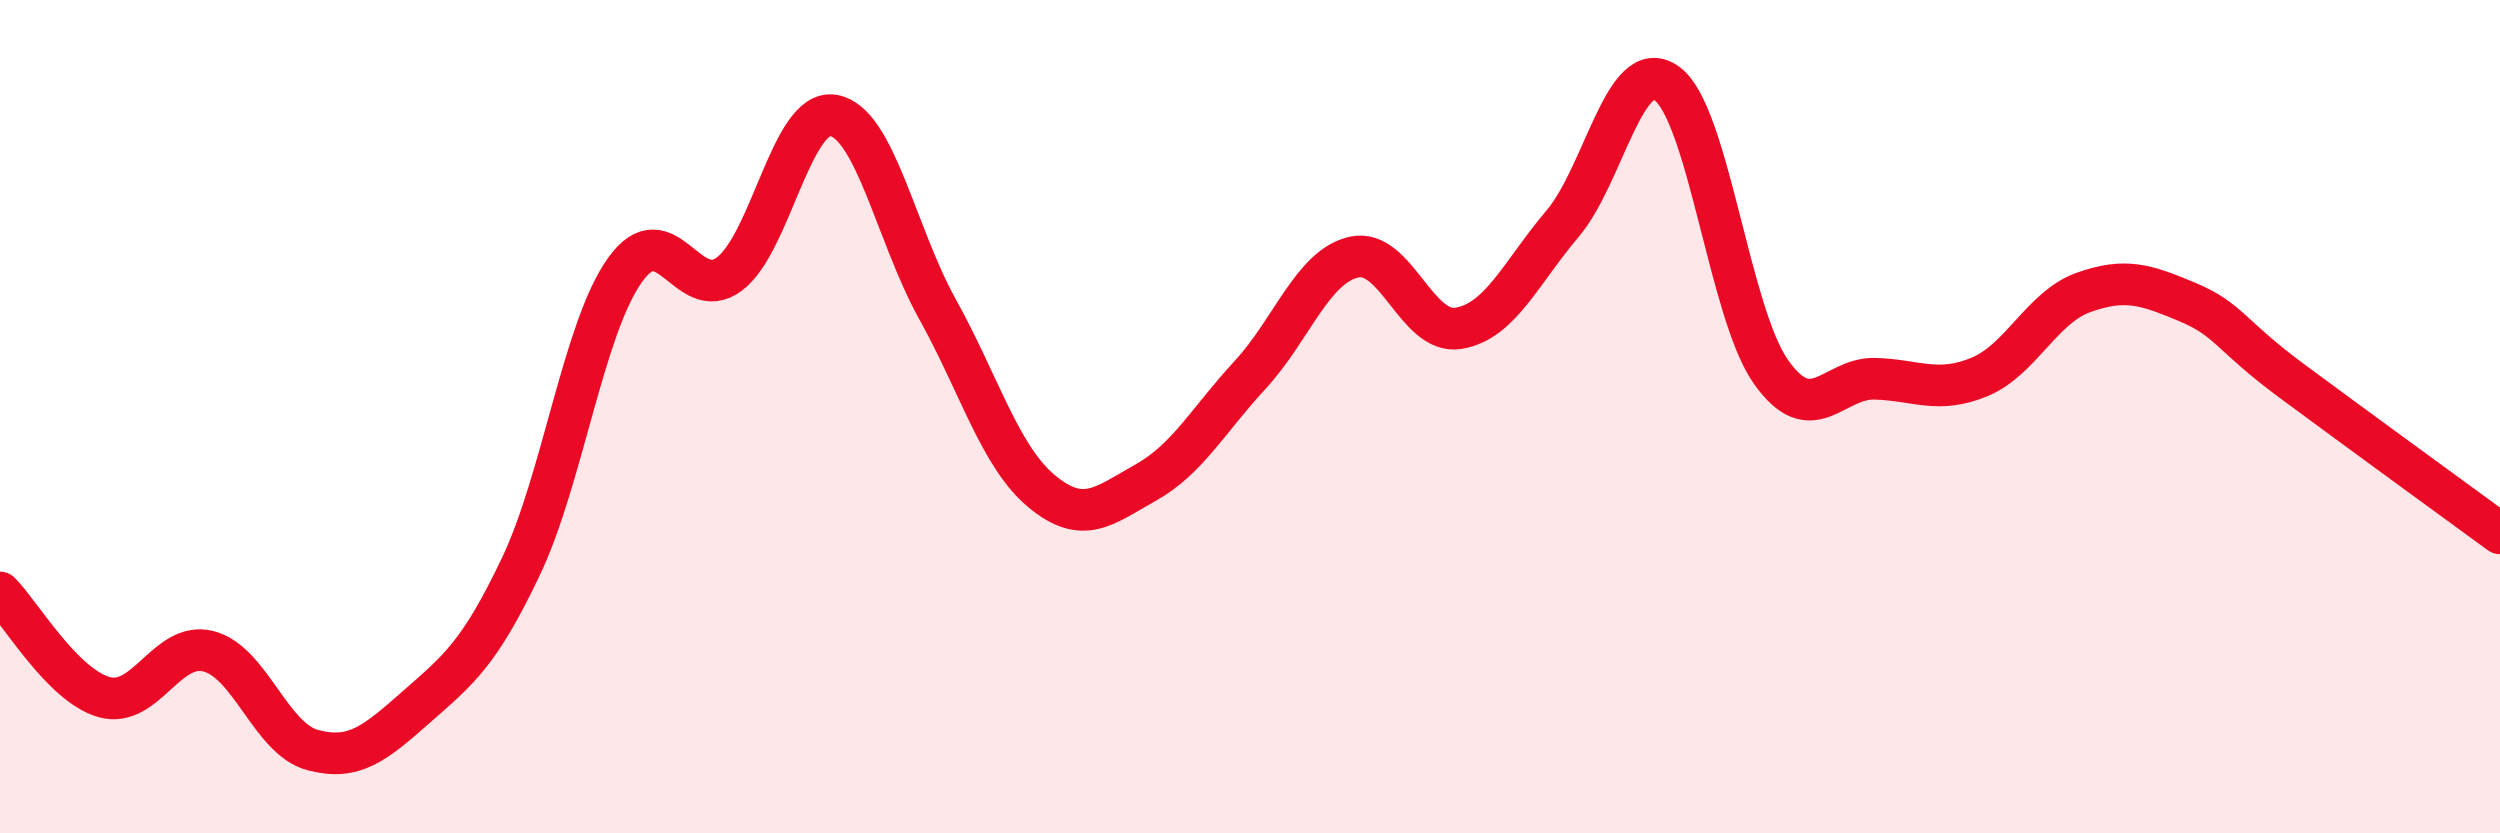
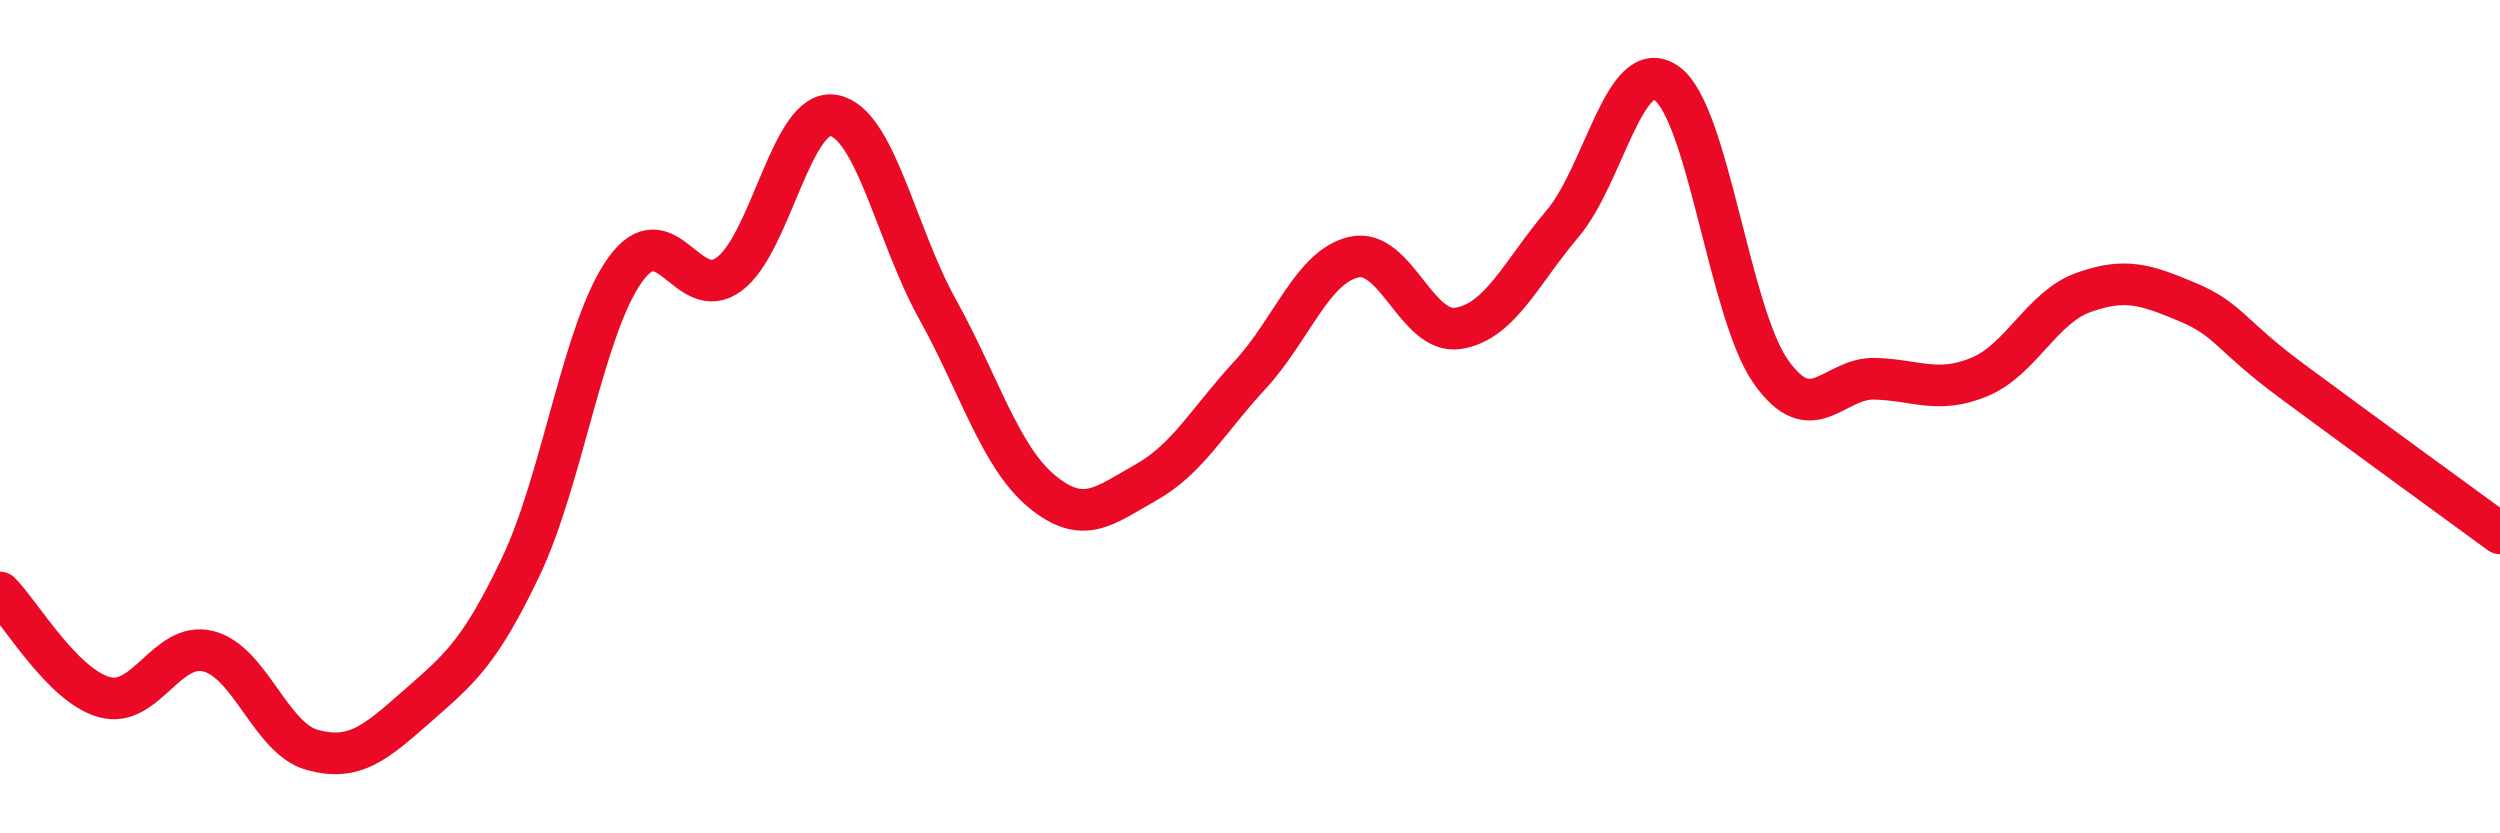
<svg xmlns="http://www.w3.org/2000/svg" width="60" height="20" viewBox="0 0 60 20">
-   <path d="M 0,14.22 C 0.5,14.72 1.5,16.45 2.5,16.73 C 3.5,17.01 4,15.38 5,15.63 C 6,15.88 6.5,17.73 7.5,18 C 8.5,18.27 9,17.84 10,16.96 C 11,16.08 11.5,15.7 12.5,13.6 C 13.5,11.5 14,7.88 15,6.48 C 16,5.08 16.5,7.32 17.5,6.58 C 18.5,5.84 19,2.6 20,2.77 C 21,2.94 21.5,5.62 22.5,7.42 C 23.5,9.22 24,10.96 25,11.79 C 26,12.62 26.5,12.14 27.5,11.58 C 28.5,11.02 29,10.08 30,9 C 31,7.92 31.5,6.39 32.5,6.17 C 33.5,5.95 34,8.04 35,7.88 C 36,7.72 36.5,6.55 37.5,5.37 C 38.5,4.19 39,1.29 40,2 C 41,2.71 41.5,7.5 42.5,8.92 C 43.5,10.34 44,9.06 45,9.09 C 46,9.12 46.5,9.46 47.5,9.05 C 48.5,8.64 49,7.38 50,7.02 C 51,6.66 51.5,6.83 52.5,7.25 C 53.5,7.67 53.5,8.03 55,9.14 C 56.5,10.25 59,12.07 60,12.8L60 20L0 20Z" fill="#EB0A25" opacity="0.1" stroke-linecap="round" stroke-linejoin="round" />
  <path d="M 0,14.22 C 0.5,14.72 1.5,16.45 2.5,16.73 C 3.5,17.01 4,15.38 5,15.63 C 6,15.88 6.5,17.73 7.5,18 C 8.5,18.27 9,17.84 10,16.96 C 11,16.08 11.5,15.7 12.5,13.6 C 13.5,11.5 14,7.88 15,6.48 C 16,5.08 16.5,7.32 17.5,6.58 C 18.5,5.84 19,2.6 20,2.77 C 21,2.94 21.5,5.62 22.5,7.42 C 23.5,9.22 24,10.96 25,11.79 C 26,12.62 26.5,12.14 27.5,11.58 C 28.5,11.02 29,10.08 30,9 C 31,7.92 31.5,6.39 32.5,6.17 C 33.5,5.95 34,8.04 35,7.88 C 36,7.72 36.5,6.55 37.5,5.37 C 38.5,4.19 39,1.29 40,2 C 41,2.71 41.5,7.5 42.5,8.92 C 43.5,10.34 44,9.06 45,9.09 C 46,9.12 46.5,9.46 47.5,9.05 C 48.5,8.64 49,7.38 50,7.02 C 51,6.66 51.5,6.83 52.5,7.25 C 53.5,7.67 53.5,8.03 55,9.14 C 56.5,10.25 59,12.07 60,12.8" stroke="#EB0A25" stroke-width="1" fill="none" stroke-linecap="round" stroke-linejoin="round" />
</svg>